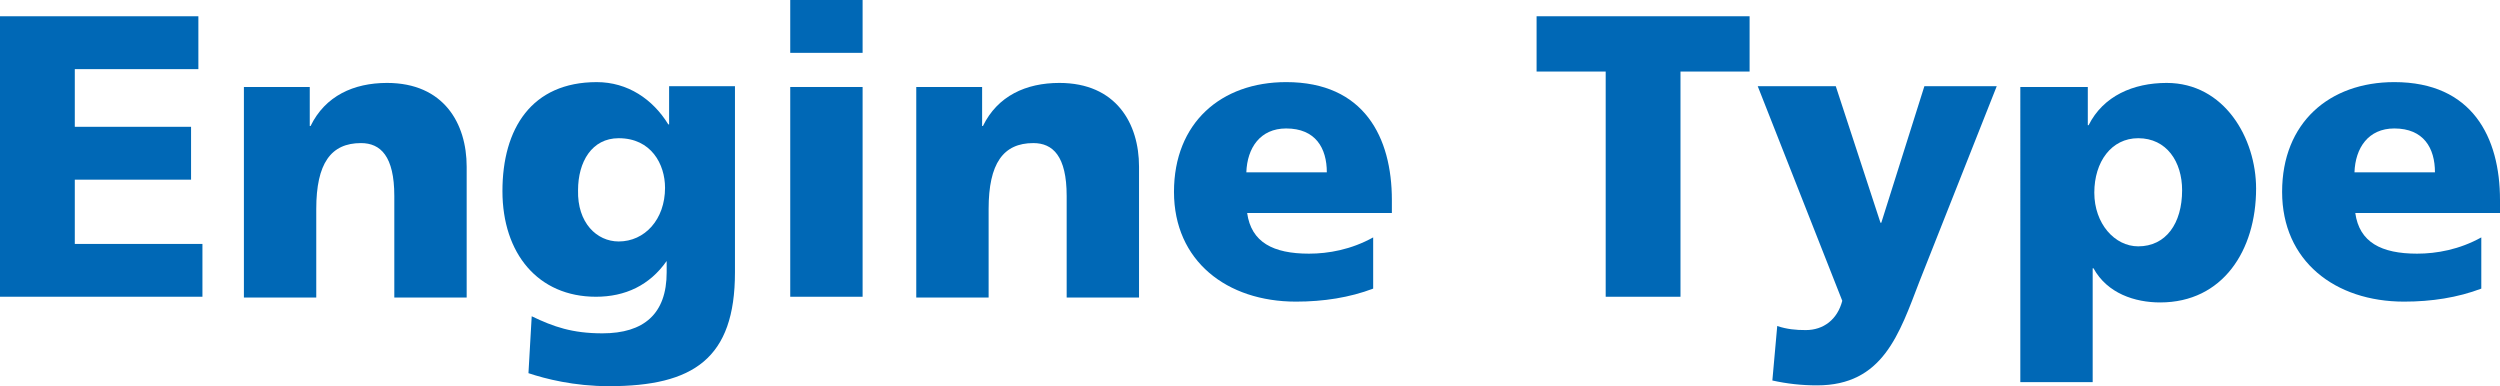
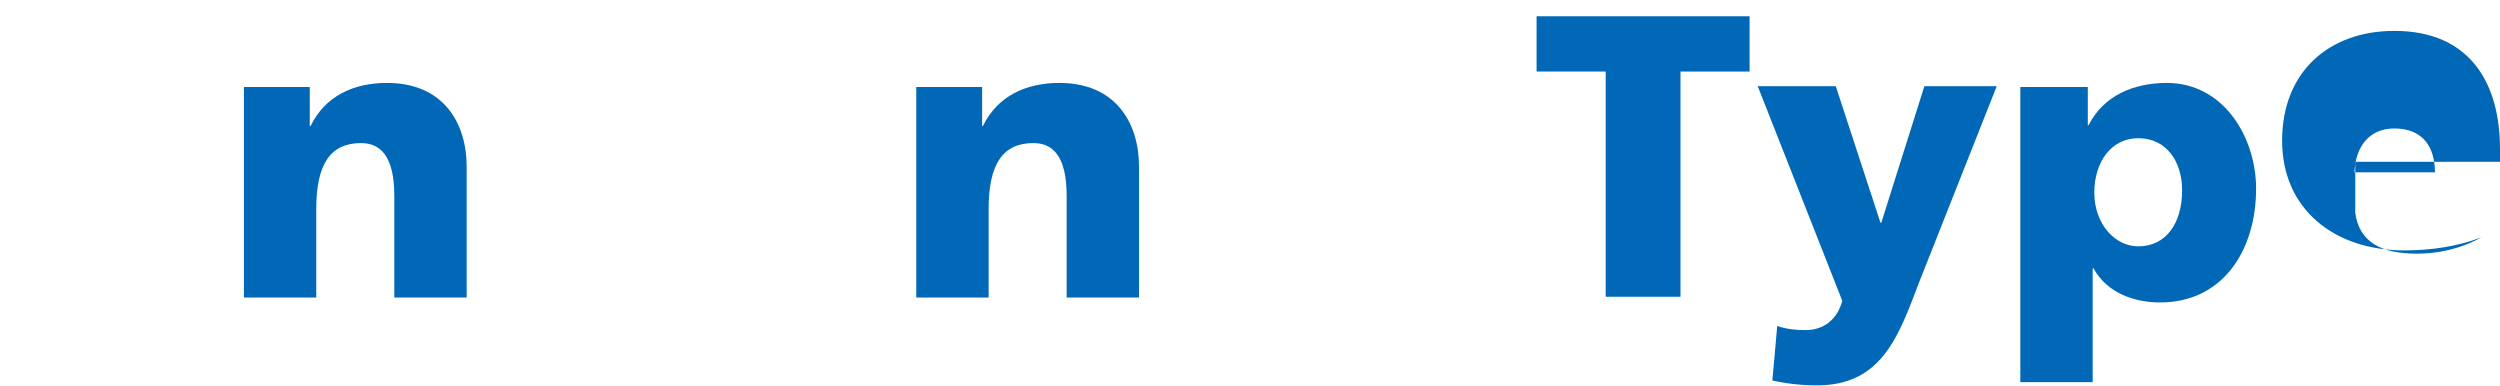
<svg xmlns="http://www.w3.org/2000/svg" version="1.1" id="レイヤー_1" x="0px" y="0px" viewBox="0 0 307.5 47.5" style="enable-background:new 0 0 307.5 47.5;" xml:space="preserve">
  <style type="text/css">
	.ドロップシャドウ{fill:none;}
	.光彩_x0020_外側_x0020_5_x0020_pt{fill:none;}
	.青のネオン{fill:none;stroke:#8AACDA;stroke-width:7;stroke-linecap:round;stroke-linejoin:round;}
	.クロムハイライト{fill:url(#SVGID_1_);stroke:#FFFFFF;stroke-width:0.363;stroke-miterlimit:1;}
	.ジャイブ_GS{fill:#FFDD00;}
	.Alyssa_GS{fill:#A6D0E4;}
	.st0{fill:#0068B6;}
</style>
  <linearGradient id="SVGID_1_" gradientUnits="userSpaceOnUse" x1="153.746" y1="0" x2="153.746" y2="-1">
    <stop offset="0" style="stop-color:#656565" />
    <stop offset="0.618" style="stop-color:#1B1B1B" />
    <stop offset="0.629" style="stop-color:#545454" />
    <stop offset="0.983" style="stop-color:#3E3E3E" />
  </linearGradient>
  <g>
-     <path class="st0" d="M0,2h24.4v6.5H9.2v7.1h14.3v6.5H9.2V30h15.7v6.5H0V2z" />
    <path class="st0" d="M30,10.7h8.1v4.8h0.1c1.8-3.7,5.3-5.3,9.4-5.3c7,0,9.8,5,9.8,10.3v16.1h-8.9V24.1c0-4.9-1.7-6.5-4.1-6.5   c-3.7,0-5.5,2.5-5.5,8.1v10.9H30V10.7z" />
-     <path class="st0" d="M90.4,33.5c0,10.6-5.1,14-15.5,14c-4.3,0-7.8-0.9-9.9-1.6l0.4-7c2.7,1.3,5,2.1,8.7,2.1c5.1,0,7.9-2.4,7.9-7.5   v-1.4H82c-2.1,3-5.1,4.4-8.7,4.4c-7.1,0-11.5-5.3-11.5-13c0-7.7,3.6-13.4,11.6-13.4c3.8,0,6.9,2.1,8.8,5.2h0.1v-4.7h8.1V33.5z    M76.1,29.7c3.2,0,5.7-2.7,5.7-6.6c0-2.9-1.7-6.1-5.7-6.1c-3.3,0-5,2.9-5,6.4C71,27.4,73.4,29.7,76.1,29.7z" />
-     <path class="st0" d="M106.1,6.5h-8.9V0h8.9V6.5z M97.2,10.7h8.9v25.8h-8.9V10.7z" />
    <path class="st0" d="M112.7,10.7h8.1v4.8h0.1c1.8-3.7,5.3-5.3,9.4-5.3c7,0,9.8,5,9.8,10.3v16.1h-8.9V24.1c0-4.9-1.7-6.5-4.1-6.5   c-3.7,0-5.5,2.5-5.5,8.1v10.9h-8.9V10.7z" />
-     <path class="st0" d="M153.4,26.2c0.5,3.6,3.2,5,7.6,5c2.4,0,5.2-0.5,7.9-2v6.3c-2.9,1.1-6.1,1.6-9.5,1.6c-8.5,0-15-5-15-13.5   c0-8.5,5.8-13.5,13.8-13.5c9.6,0,13,6.8,13,14.5v1.6H153.4z M163.2,21.2c0-3-1.4-5.4-5-5.4c-3.2,0-4.8,2.4-4.9,5.4H163.2z" />
    <path class="st0" d="M197.5,8.8h-8.5V2h26.2v6.8h-8.5v27.7h-9.2V8.8z" />
    <path class="st0" d="M218.6,40.1c1.2,0.4,2.3,0.5,3.5,0.5c2.2,0,3.9-1.3,4.5-3.6l-10.4-26.4h9.6l5.5,16.8h0.1l5.3-16.8h8.9l-9.5,24   c-2.5,6.5-4.5,12.8-12.6,12.8c-1.9,0-3.7-0.2-5.5-0.6L218.6,40.1z" />
    <path class="st0" d="M248.6,10.7h8.2v4.7h0.1c1.8-3.6,5.5-5.2,9.6-5.2c7.1,0,11,6.8,11,13c0,7.6-4.1,14-11.8,14   c-3.1,0-6.5-1.1-8.2-4.2h-0.1v14h-8.9V10.7z M263,17c-3.3,0-5.4,2.9-5.4,6.7c0,3.8,2.5,6.6,5.4,6.6c3.4,0,5.4-2.8,5.4-6.9   C268.4,19.9,266.5,17,263,17z" />
-     <path class="st0" d="M289.7,26.2c0.5,3.6,3.2,5,7.6,5c2.4,0,5.2-0.5,7.9-2v6.3c-2.9,1.1-6.1,1.6-9.5,1.6c-8.5,0-15-5-15-13.5   c0-8.5,5.8-13.5,13.8-13.5c9.6,0,13,6.8,13,14.5v1.6H289.7z M299.5,21.2c0-3-1.4-5.4-5-5.4c-3.2,0-4.8,2.4-4.9,5.4H299.5z" />
+     <path class="st0" d="M289.7,26.2c0.5,3.6,3.2,5,7.6,5c2.4,0,5.2-0.5,7.9-2c-2.9,1.1-6.1,1.6-9.5,1.6c-8.5,0-15-5-15-13.5   c0-8.5,5.8-13.5,13.8-13.5c9.6,0,13,6.8,13,14.5v1.6H289.7z M299.5,21.2c0-3-1.4-5.4-5-5.4c-3.2,0-4.8,2.4-4.9,5.4H299.5z" />
  </g>
</svg>